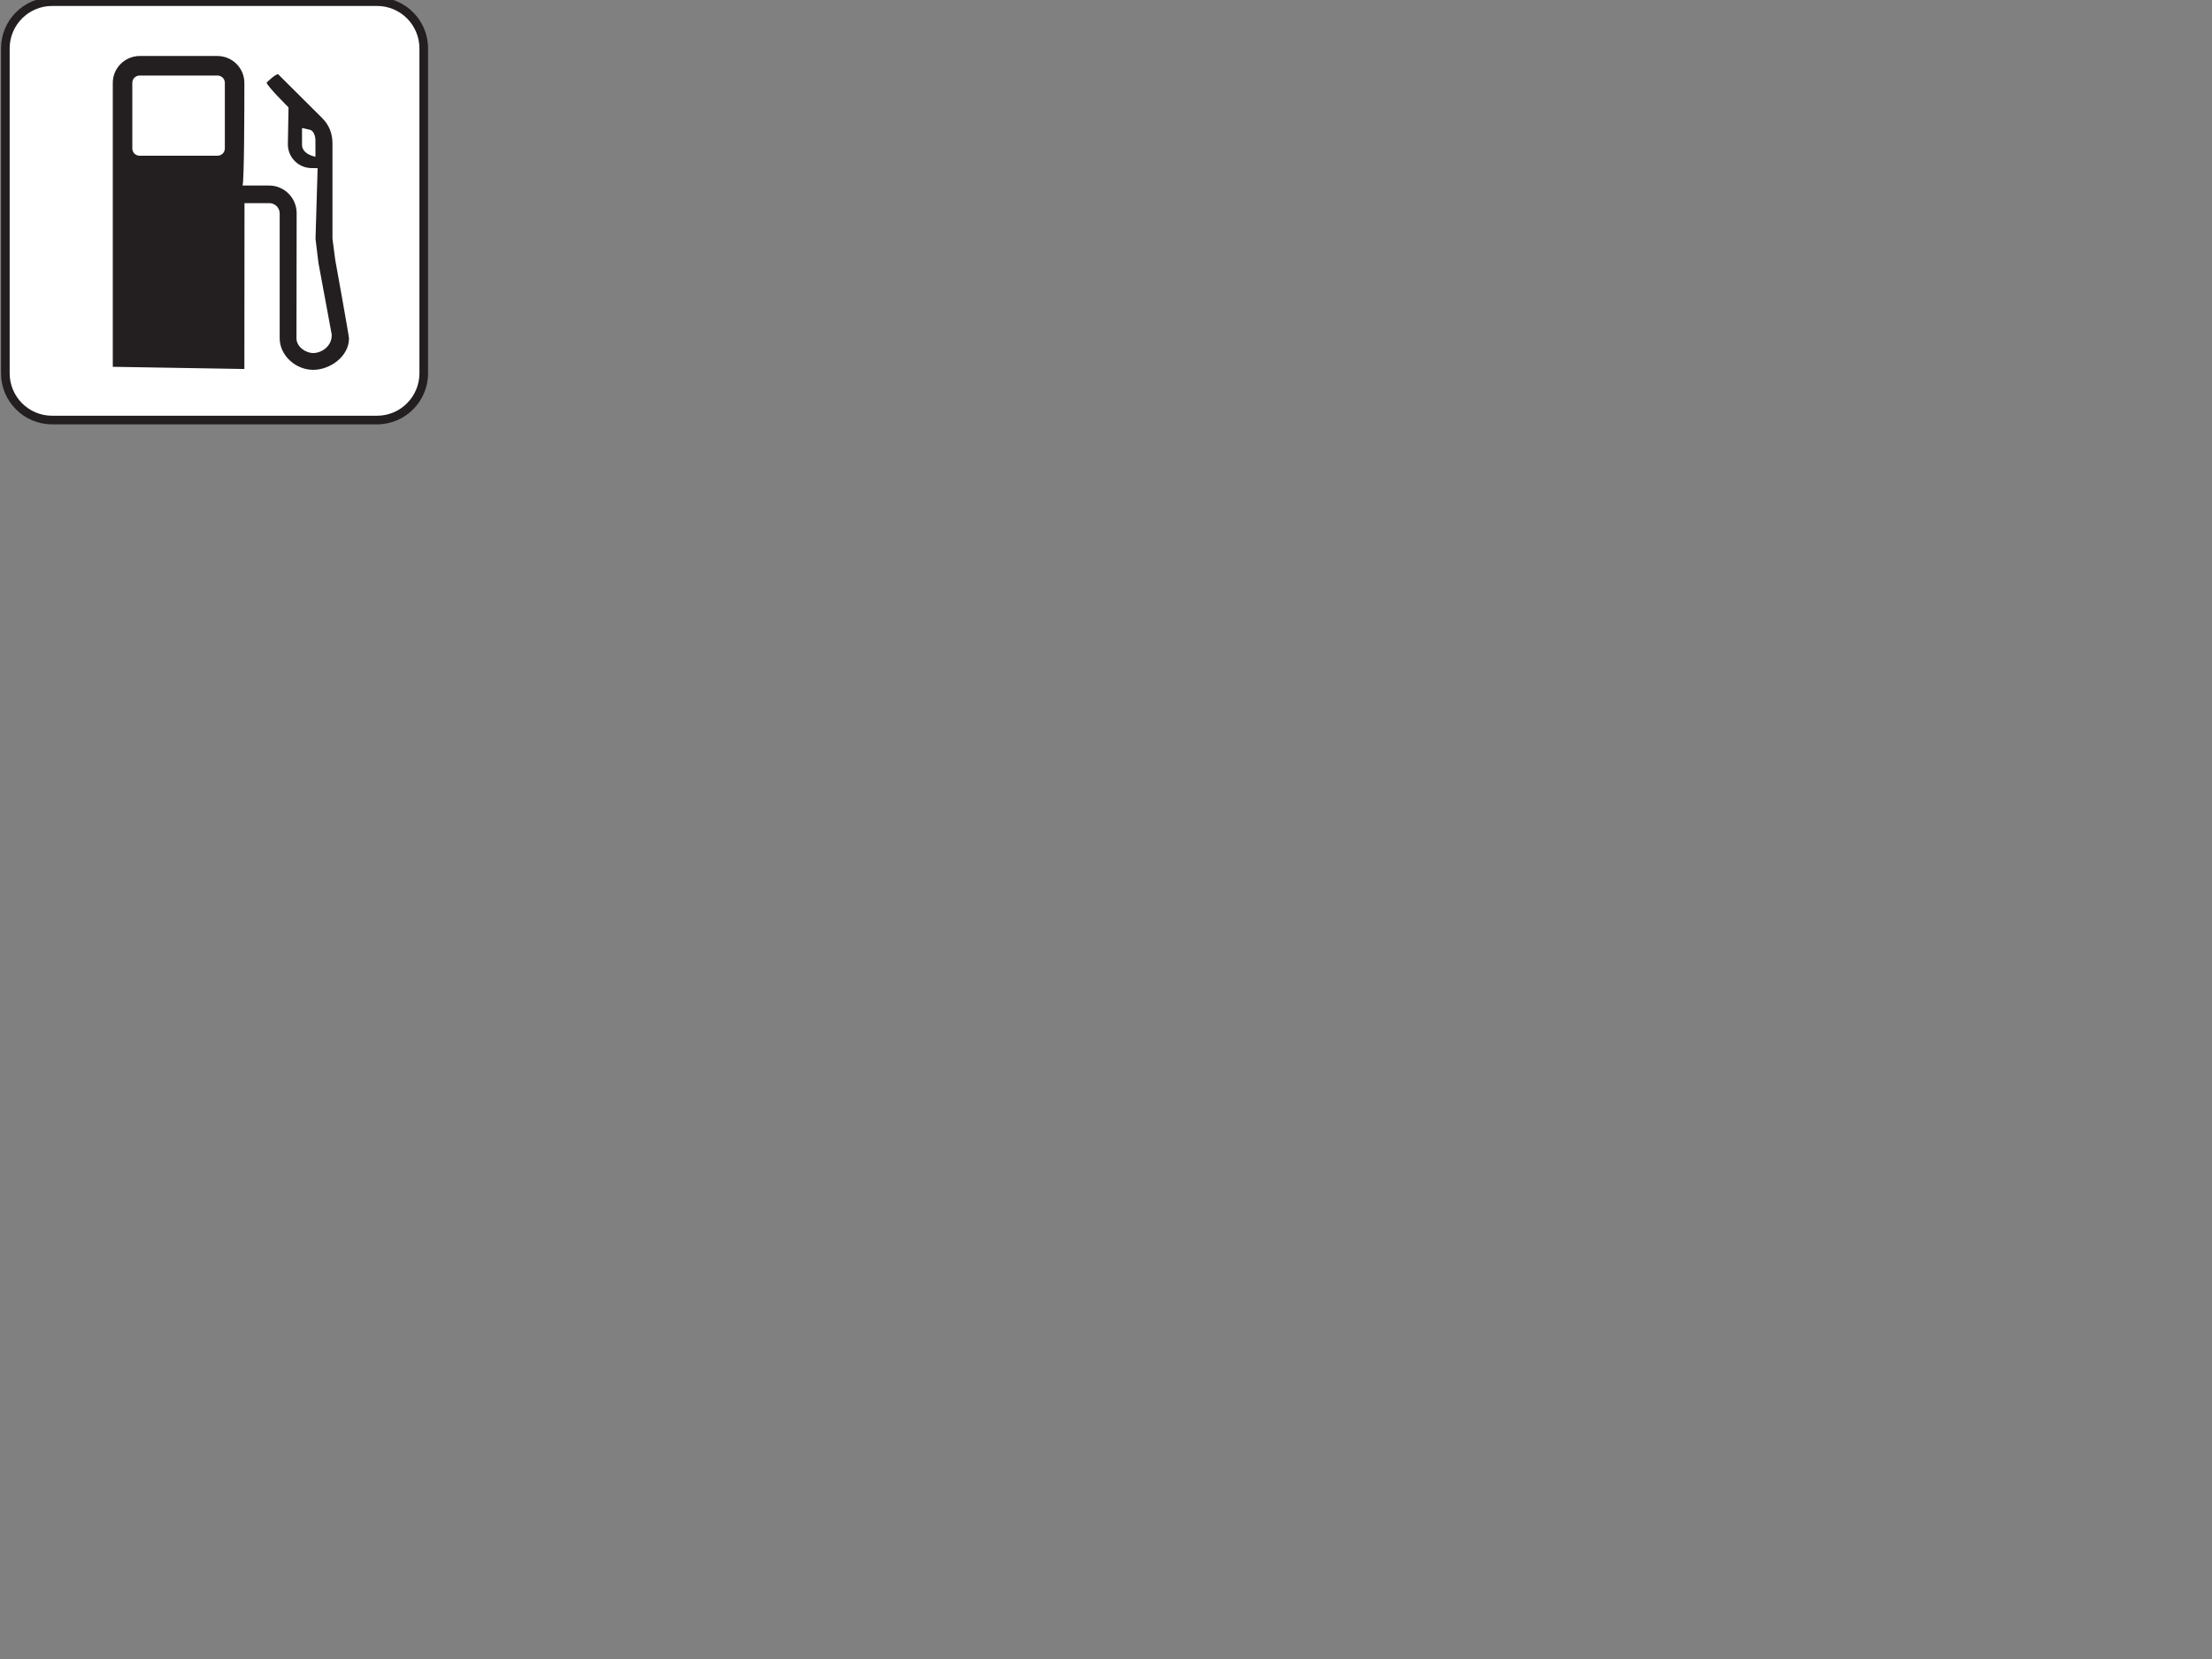
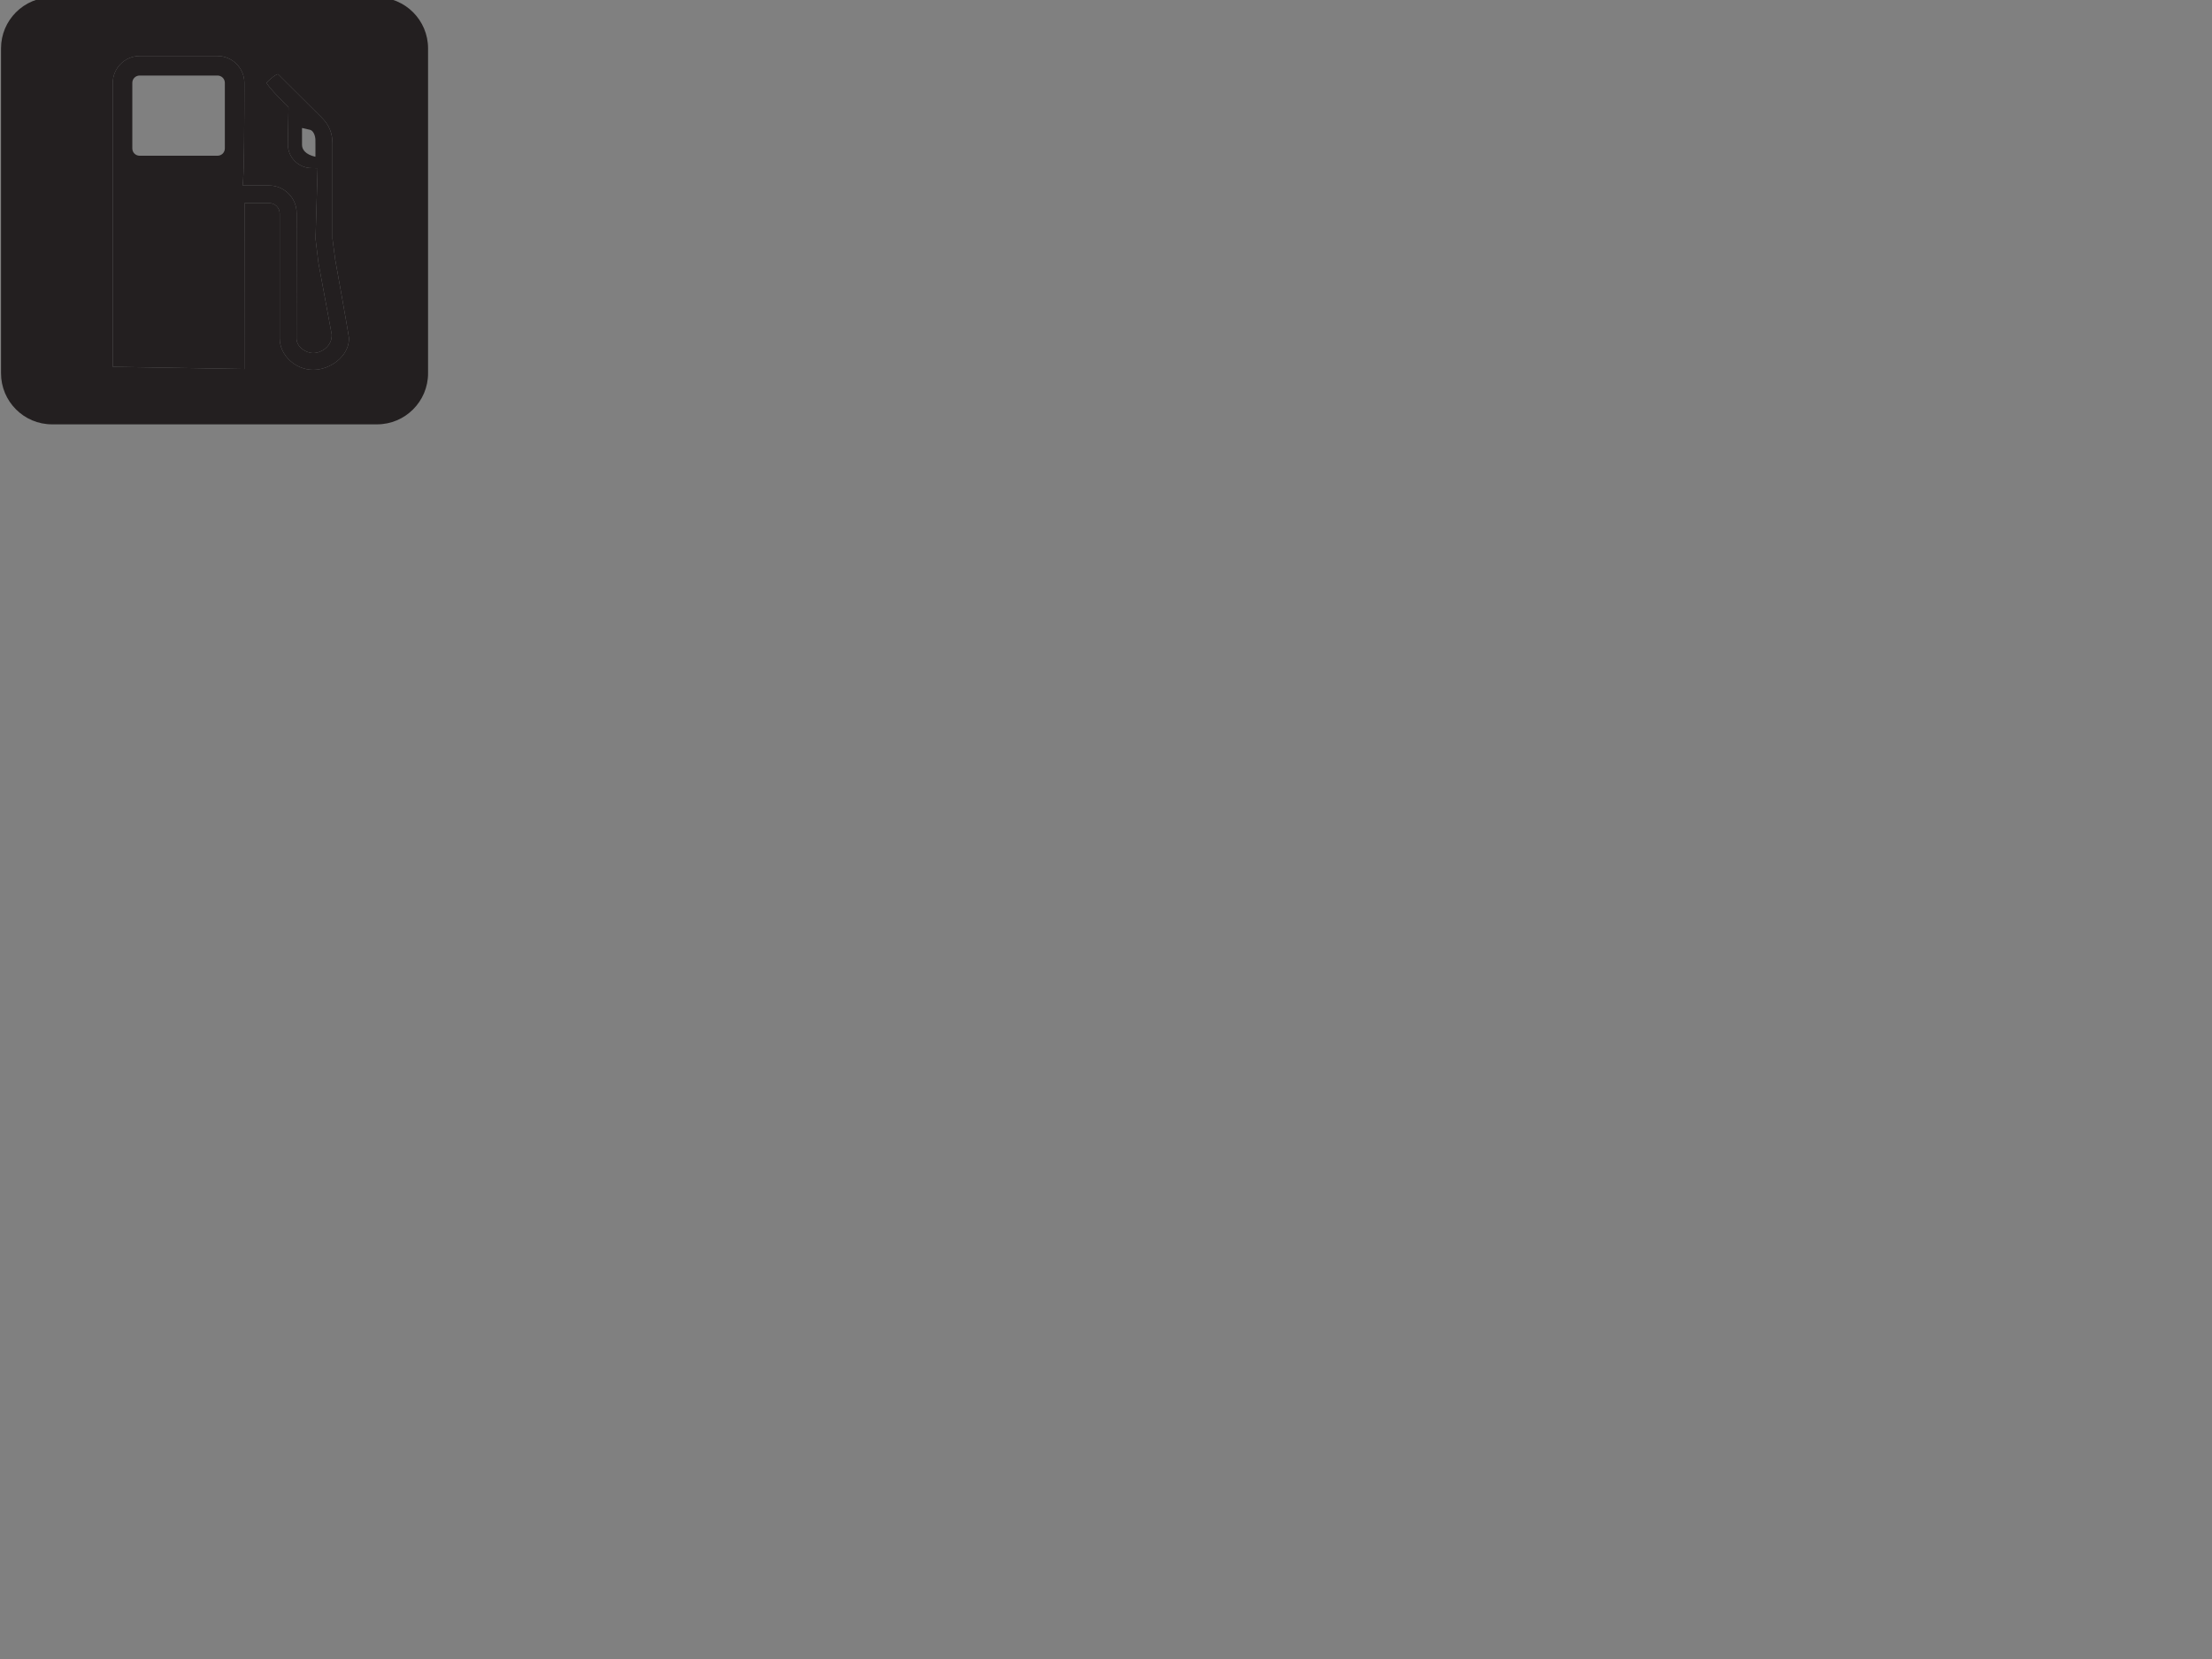
<svg xmlns="http://www.w3.org/2000/svg" width="640" height="480">
  <rect width="100%" height="100%" fill="#808080" stroke="none" />
  <title>Oil</title>
  <g>
    <title>Layer 1</title>
    <g>
      <path fill="#231F20" d="m90.625,107.004c-5.172,0 -9.703,-4.25 -9.703,-9.102v-36.14c0,-1.648 -1.344,-2.992 -2.992,-2.992h-7.188l-0.039,47.992l-38.07,-0.633v-82.149c0,-4.289 3.5,-7.781 7.797,-7.781h22.477c4.297,0 7.797,3.492 7.797,7.781c0,0 0,0.336 0,0.93c0,5.031 -0.023,28.734 -0.562,28.766c0.039,0 7.703,0 7.703,0c4.406,0 7.984,3.578 7.984,7.984l-0.047,36.242c0,2.391 2.602,4.242 4.844,4.242c2.422,0 5.492,-2 5.352,-5.359l-3.836,-20.68l-0.852,-7.008l0.609,-20.438l-1.711,-0.023c-3.812,0 -6.898,-3.078 -6.898,-6.875l0.188,-10.695c0,0 -6.336,-6.289 -6.336,-7.172c0,0 2.438,-2.43 3.32,-2.43l12.766,12.703c2,2.016 2.969,4.414 2.969,7.367v27.562c0,0 0.789,5.969 0.789,6.016c0,0 3.906,21.586 3.992,22.789c-0.001,5.22 -5.47,9.103 -10.353,9.103zm18.461,-107.781h-94.024c-8.148,0 -14.766,6.617 -14.766,14.773v94.008c0,8.156 6.617,14.773 14.766,14.773h94.023c8.148,0 14.766,-6.617 14.766,-14.773v-94.008c0.001,-8.156 -6.617,-14.773 -14.765,-14.773z" />
-       <path fill="#FFFFFF" d="m15.062,1.723c-6.766,0 -12.266,5.508 -12.266,12.273v94.008c0,6.773 5.5,12.281 12.266,12.281h94.023c6.773,0 12.266,-5.508 12.266,-12.281v-94.008c0,-6.766 -5.492,-12.273 -12.266,-12.273h-94.023l0,0z" />
      <path fill="#231F20" d="m65.055,42.934c0,1.195 -0.945,2.125 -2.148,2.125h-22.477c-1.211,0 -2.148,-0.93 -2.148,-2.125v-18.954c0,-1.195 0.938,-2.125 2.148,-2.125h22.477c1.203,0 2.148,0.93 2.148,2.125v18.954l0,0zm26.203,2.421c-2.844,-0.625 -3.875,-2.086 -3.875,-3.43v-4.898c0,0 1.891,0.422 2.344,0.539c0.922,0.242 1.508,1.656 1.531,2.891c0.031,1.234 0,4.898 0,4.898zm5.726,29.758c0,-0.047 -0.789,-6.016 -0.789,-6.016v-27.562c0,-2.953 -0.969,-5.352 -2.969,-7.367l-12.765,-12.703c-0.883,0 -3.32,2.43 -3.32,2.43c0,0.883 6.336,7.172 6.336,7.172l-0.188,10.695c0,3.797 3.086,6.875 6.898,6.875l1.711,0.023l-0.609,20.438l0.852,7.008l3.836,20.68c0.141,3.359 -2.93,5.359 -5.352,5.359c-2.242,0 -4.844,-1.852 -4.844,-4.242l0.047,-36.242c0,-4.406 -3.578,-7.984 -7.984,-7.984c0,0 -7.664,0 -7.703,0c0.539,-0.031 0.562,-23.734 0.562,-28.766c0,-0.594 0,-0.93 0,-0.93c0,-4.289 -3.5,-7.781 -7.797,-7.781h-22.476c-4.297,0 -7.797,3.492 -7.797,7.781v82.148l38.07,0.633l0.039,-47.992h7.188c1.648,0 2.992,1.344 2.992,2.992v36.141c0,4.852 4.531,9.102 9.703,9.102c4.883,0 10.352,-3.883 10.352,-9.102c-0.086,-1.204 -3.993,-22.79 -3.993,-22.79z" />
    </g>
  </g>
</svg>